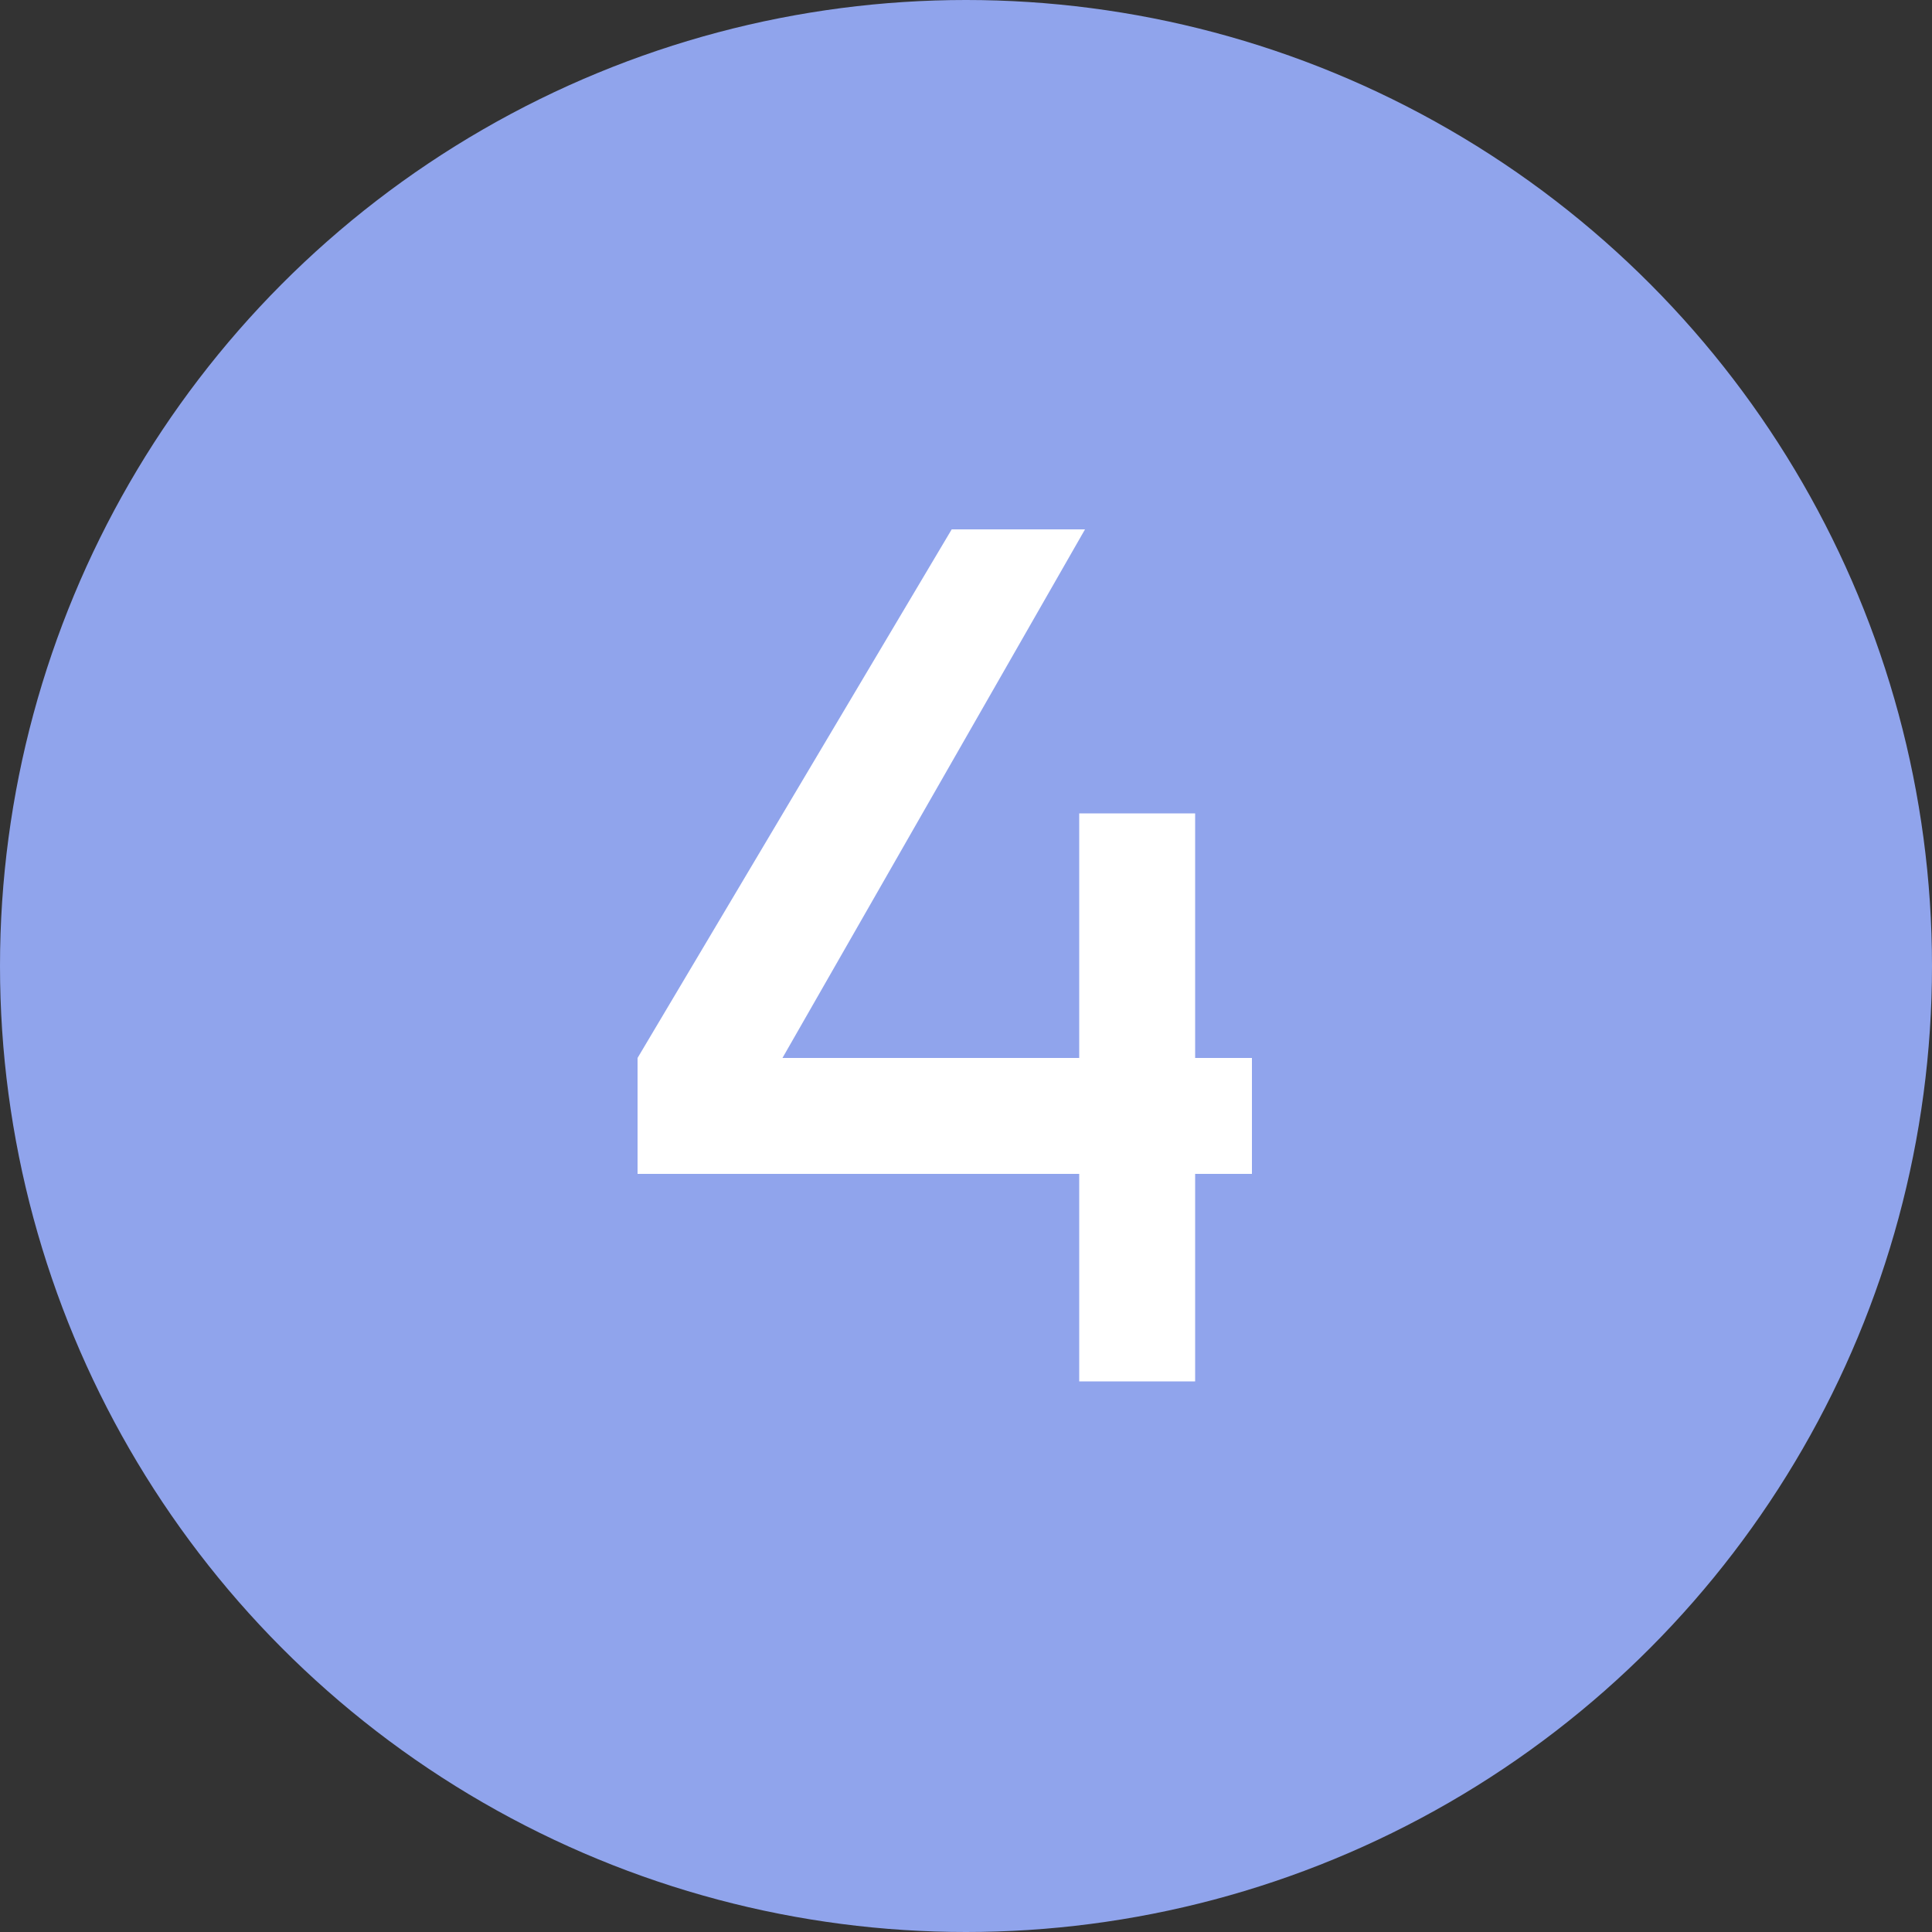
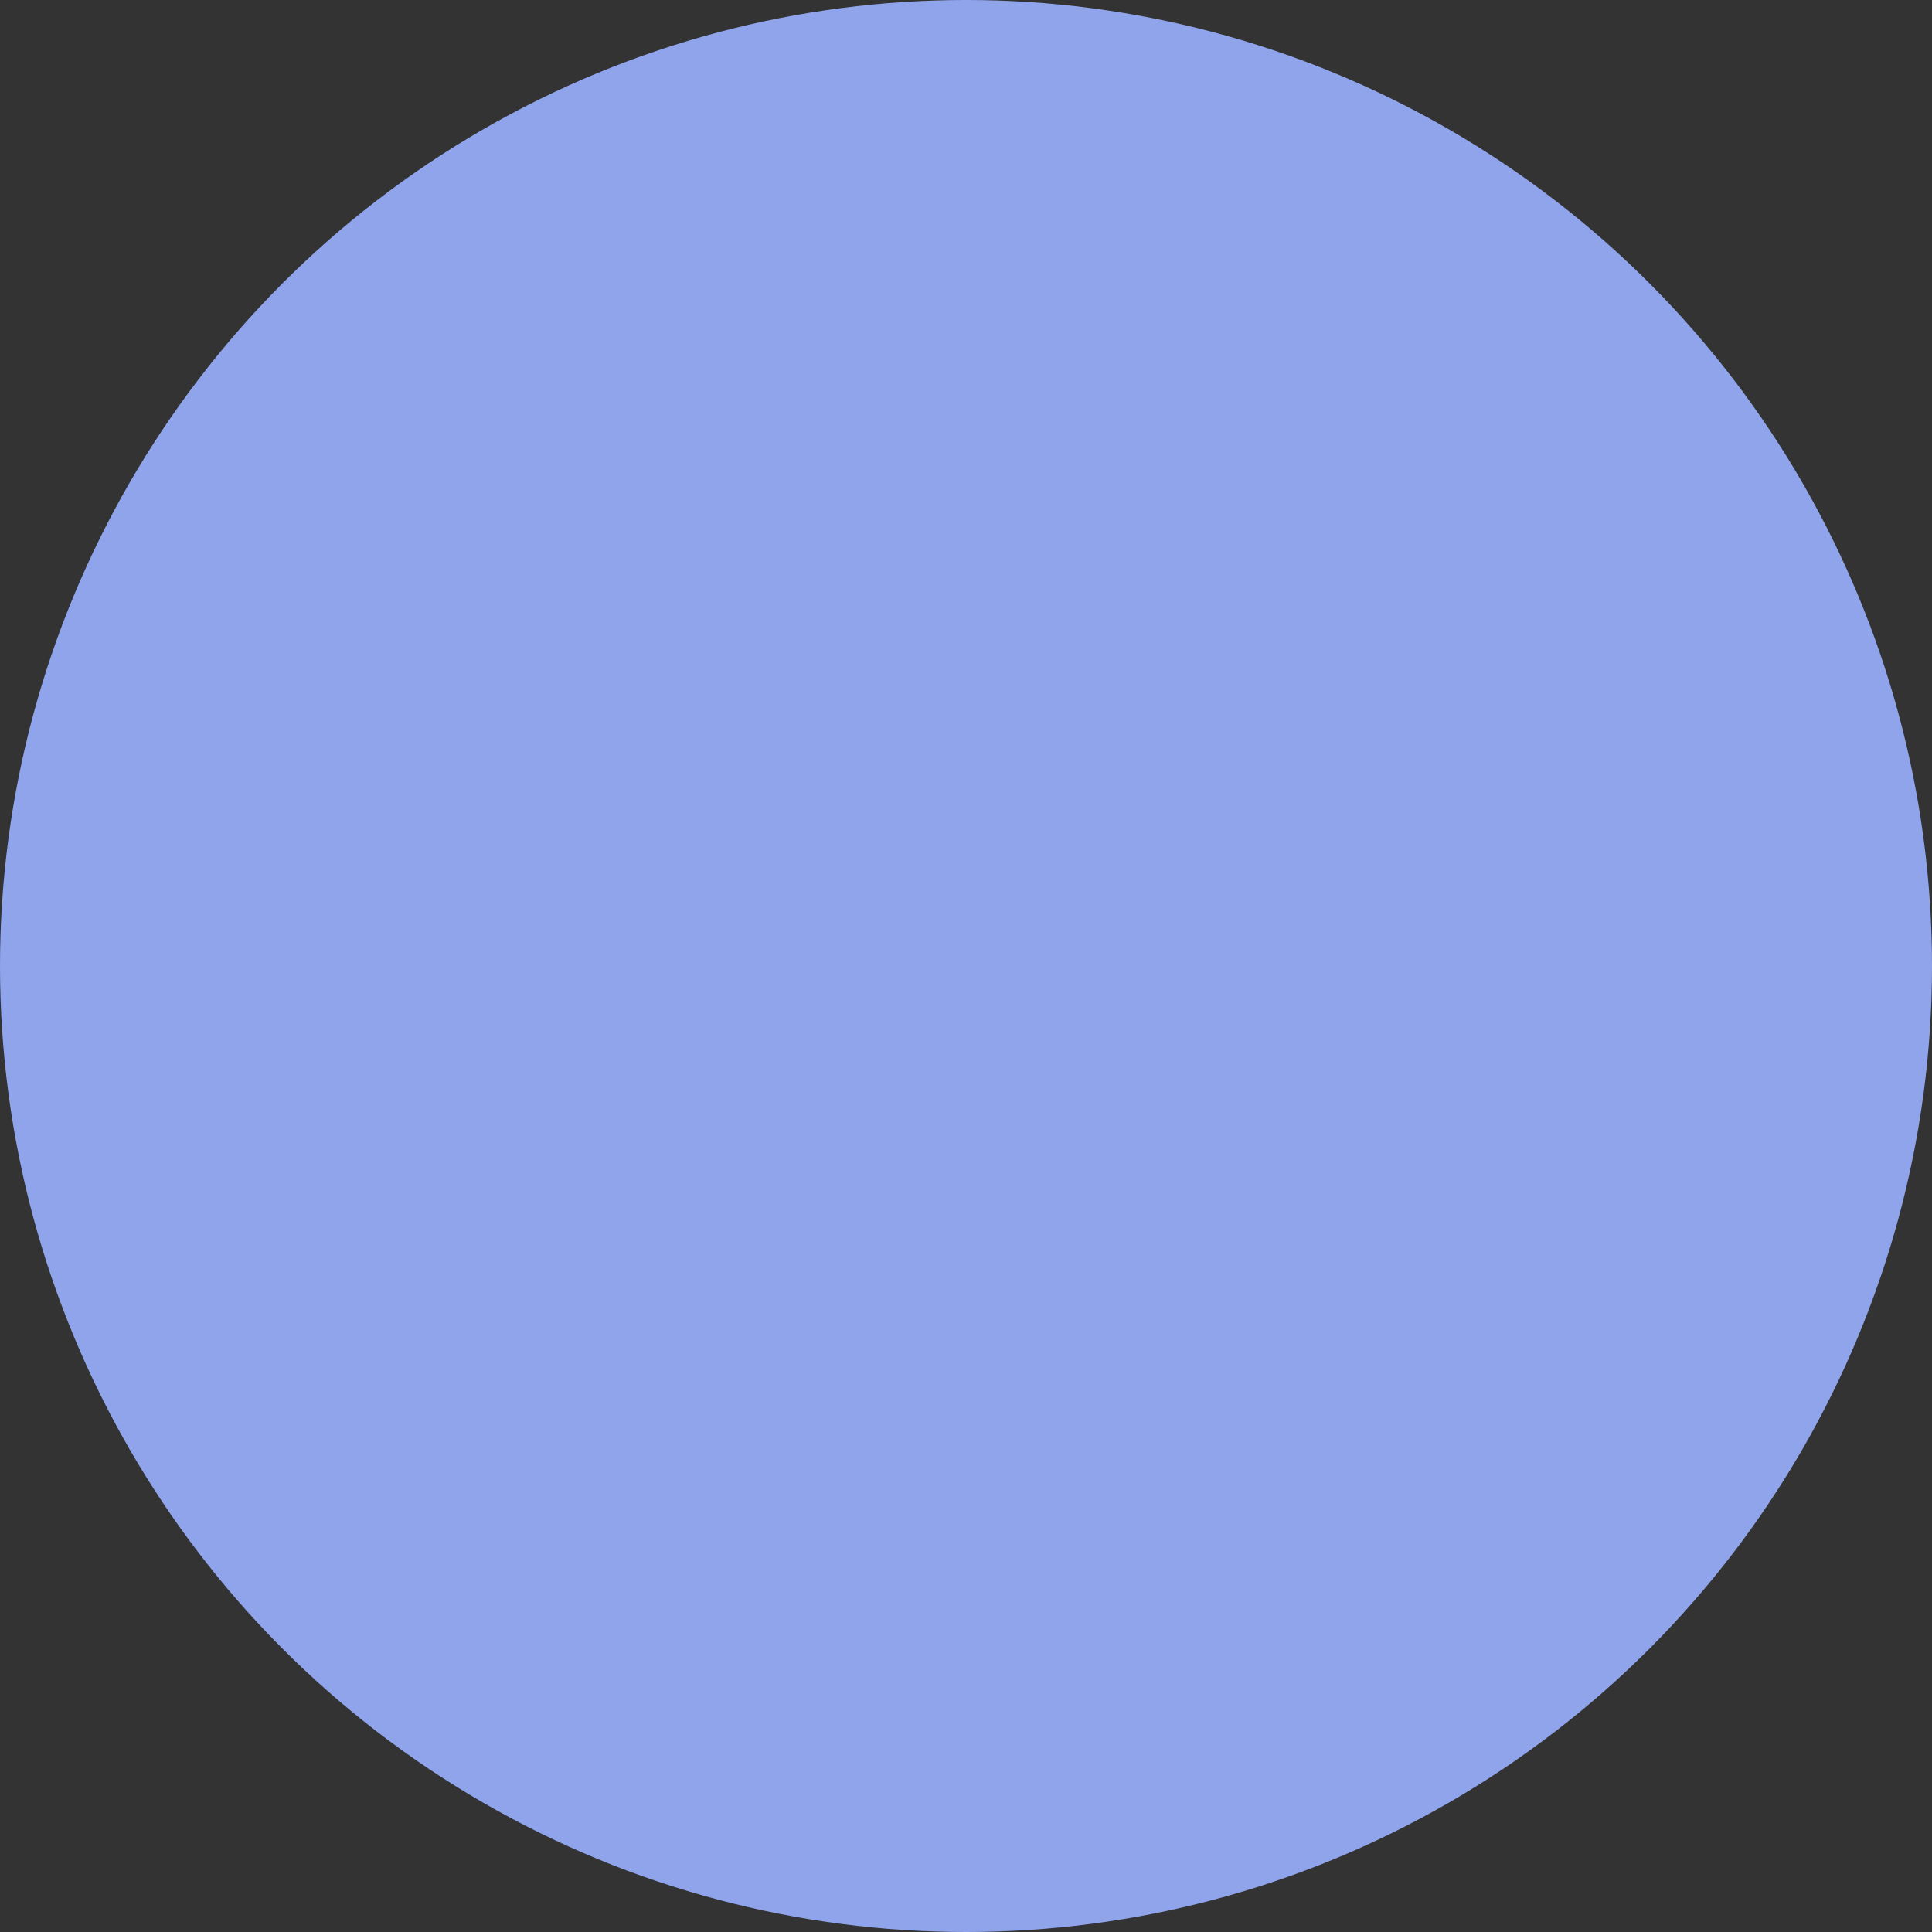
<svg xmlns="http://www.w3.org/2000/svg" width="80" height="80" viewBox="0 0 80 80" fill="none">
  <rect x="0" y="0" width="80" height="80" fill="#333333" stroke="none" />
  <circle cx="40" cy="40" r="40" fill="#90A4EC" />
-   <path d="M32.4 43.808H44.688V33.68H49.488V43.808H51.84V48.608H49.488V57.2H44.688V48.608H26.4V43.808L39.408 21.92H44.928L32.4 43.808Z" fill="white" />
</svg>